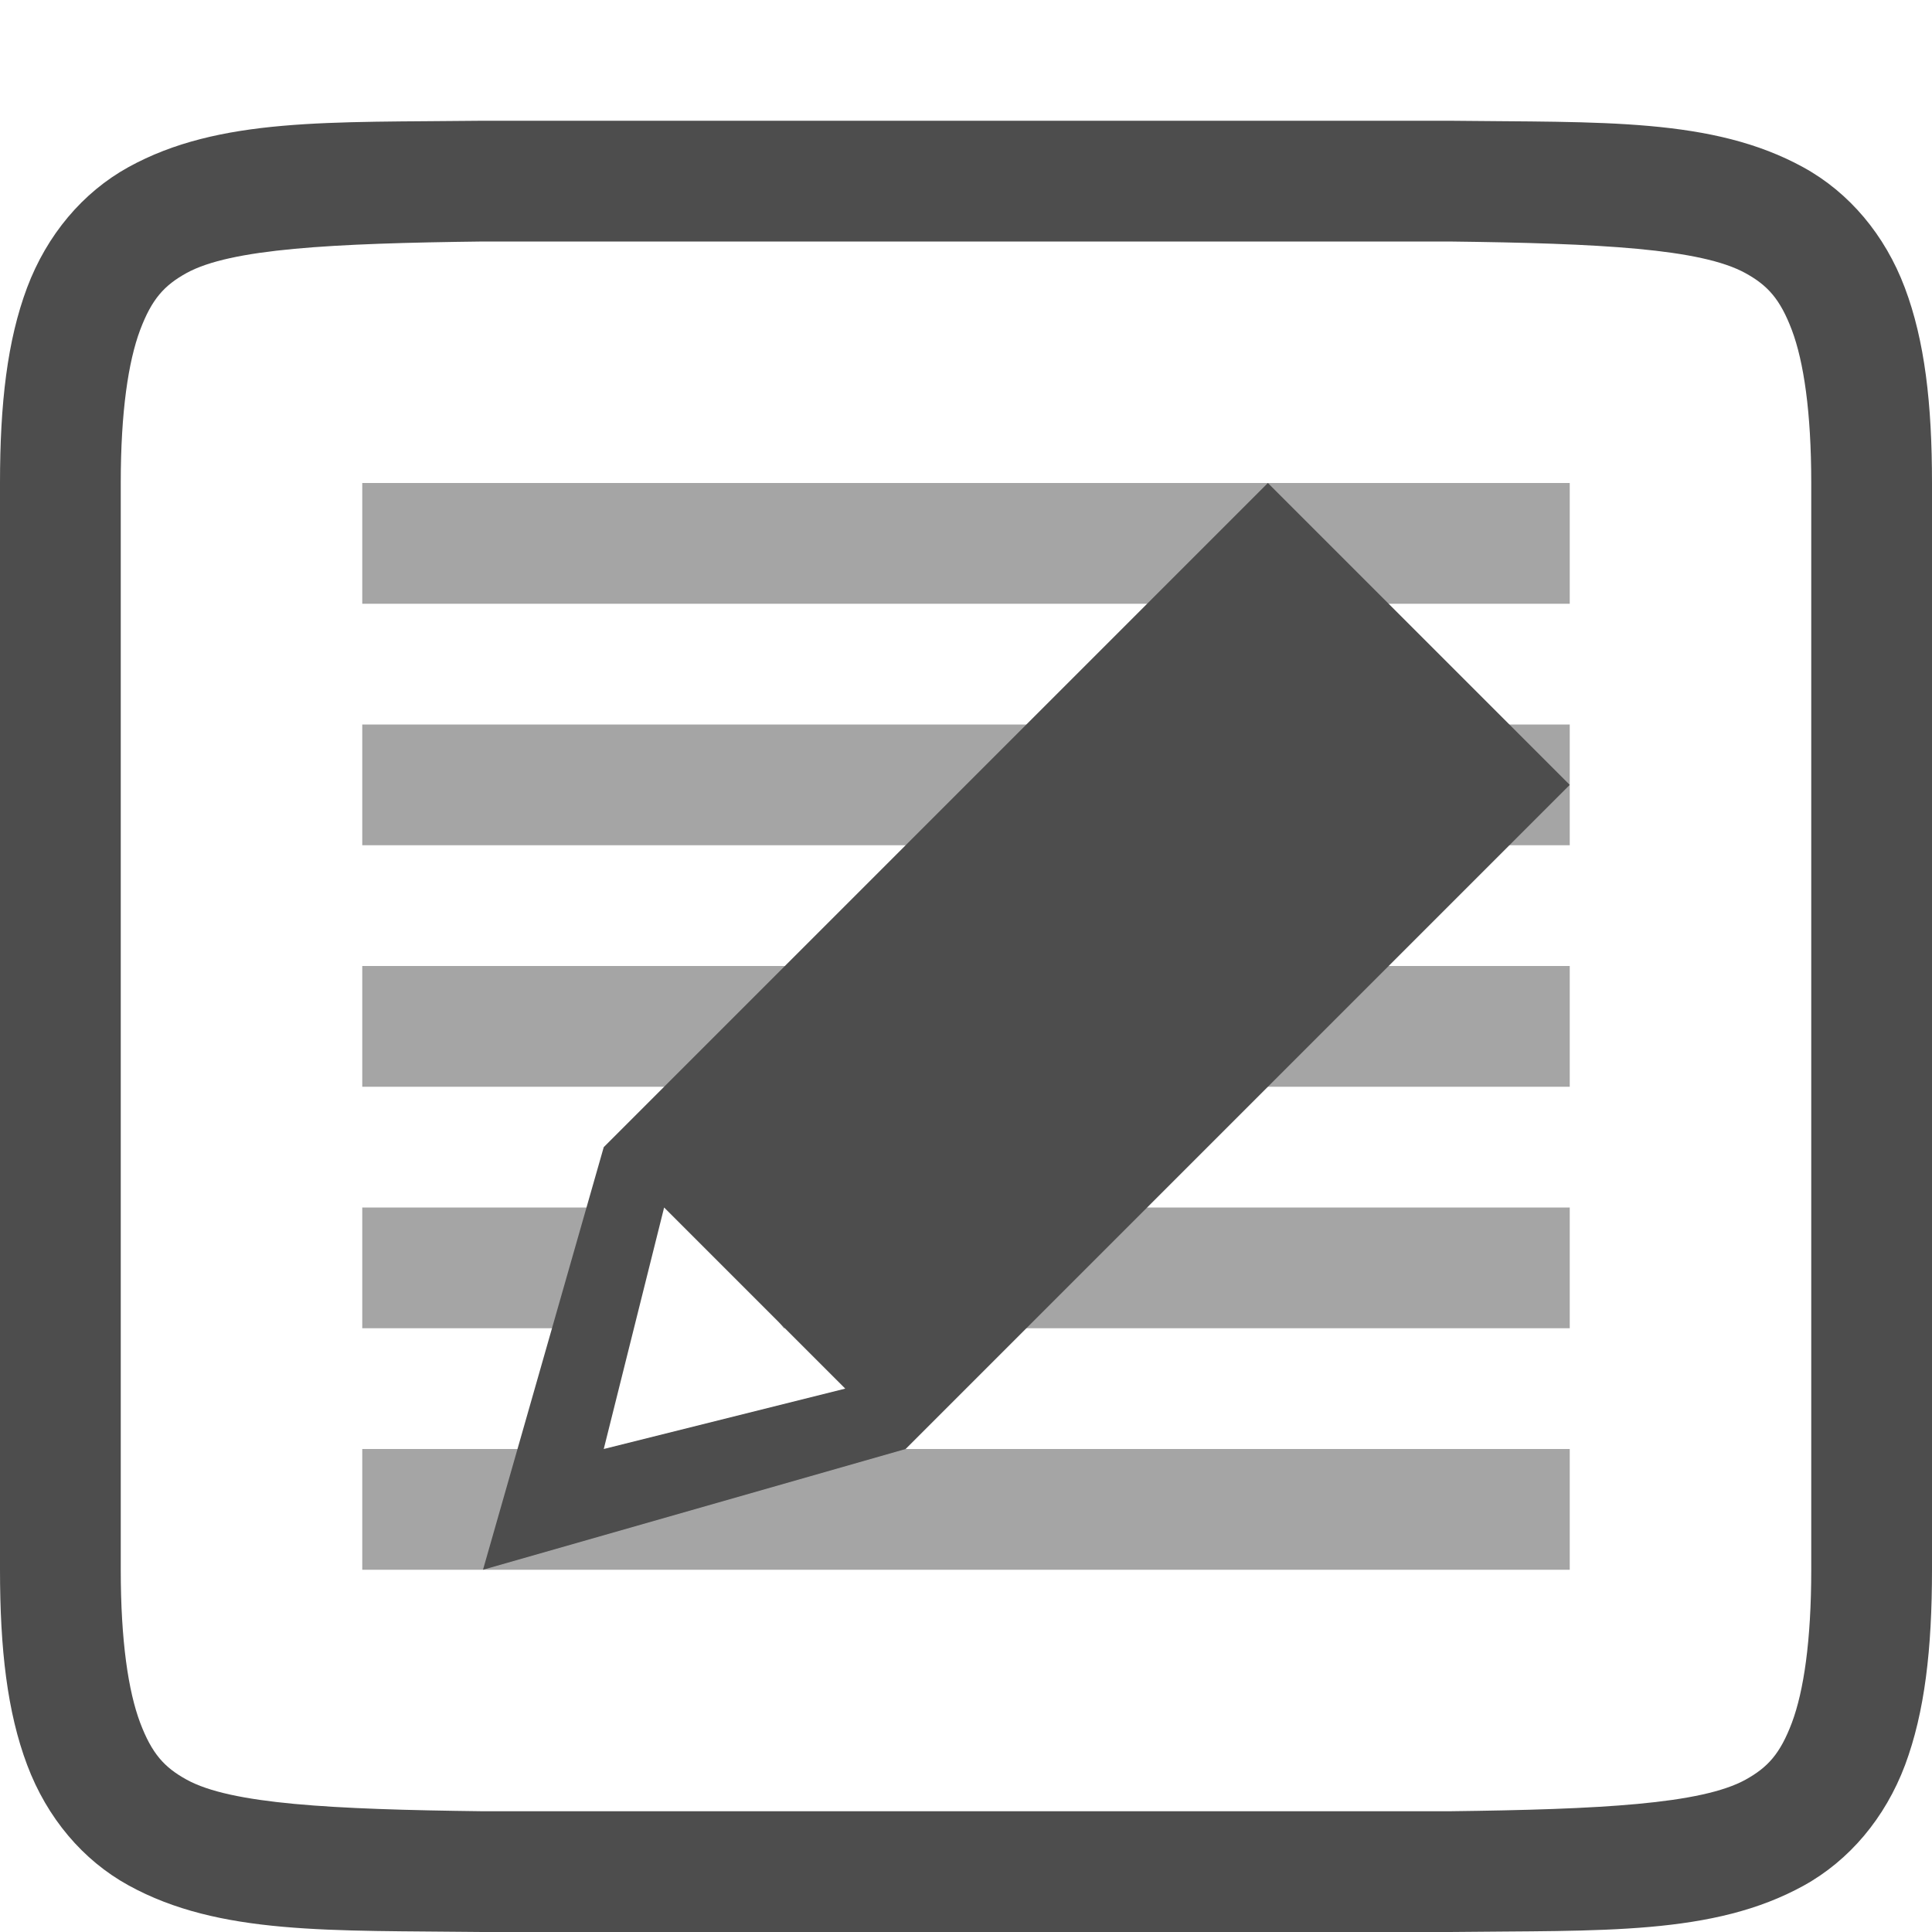
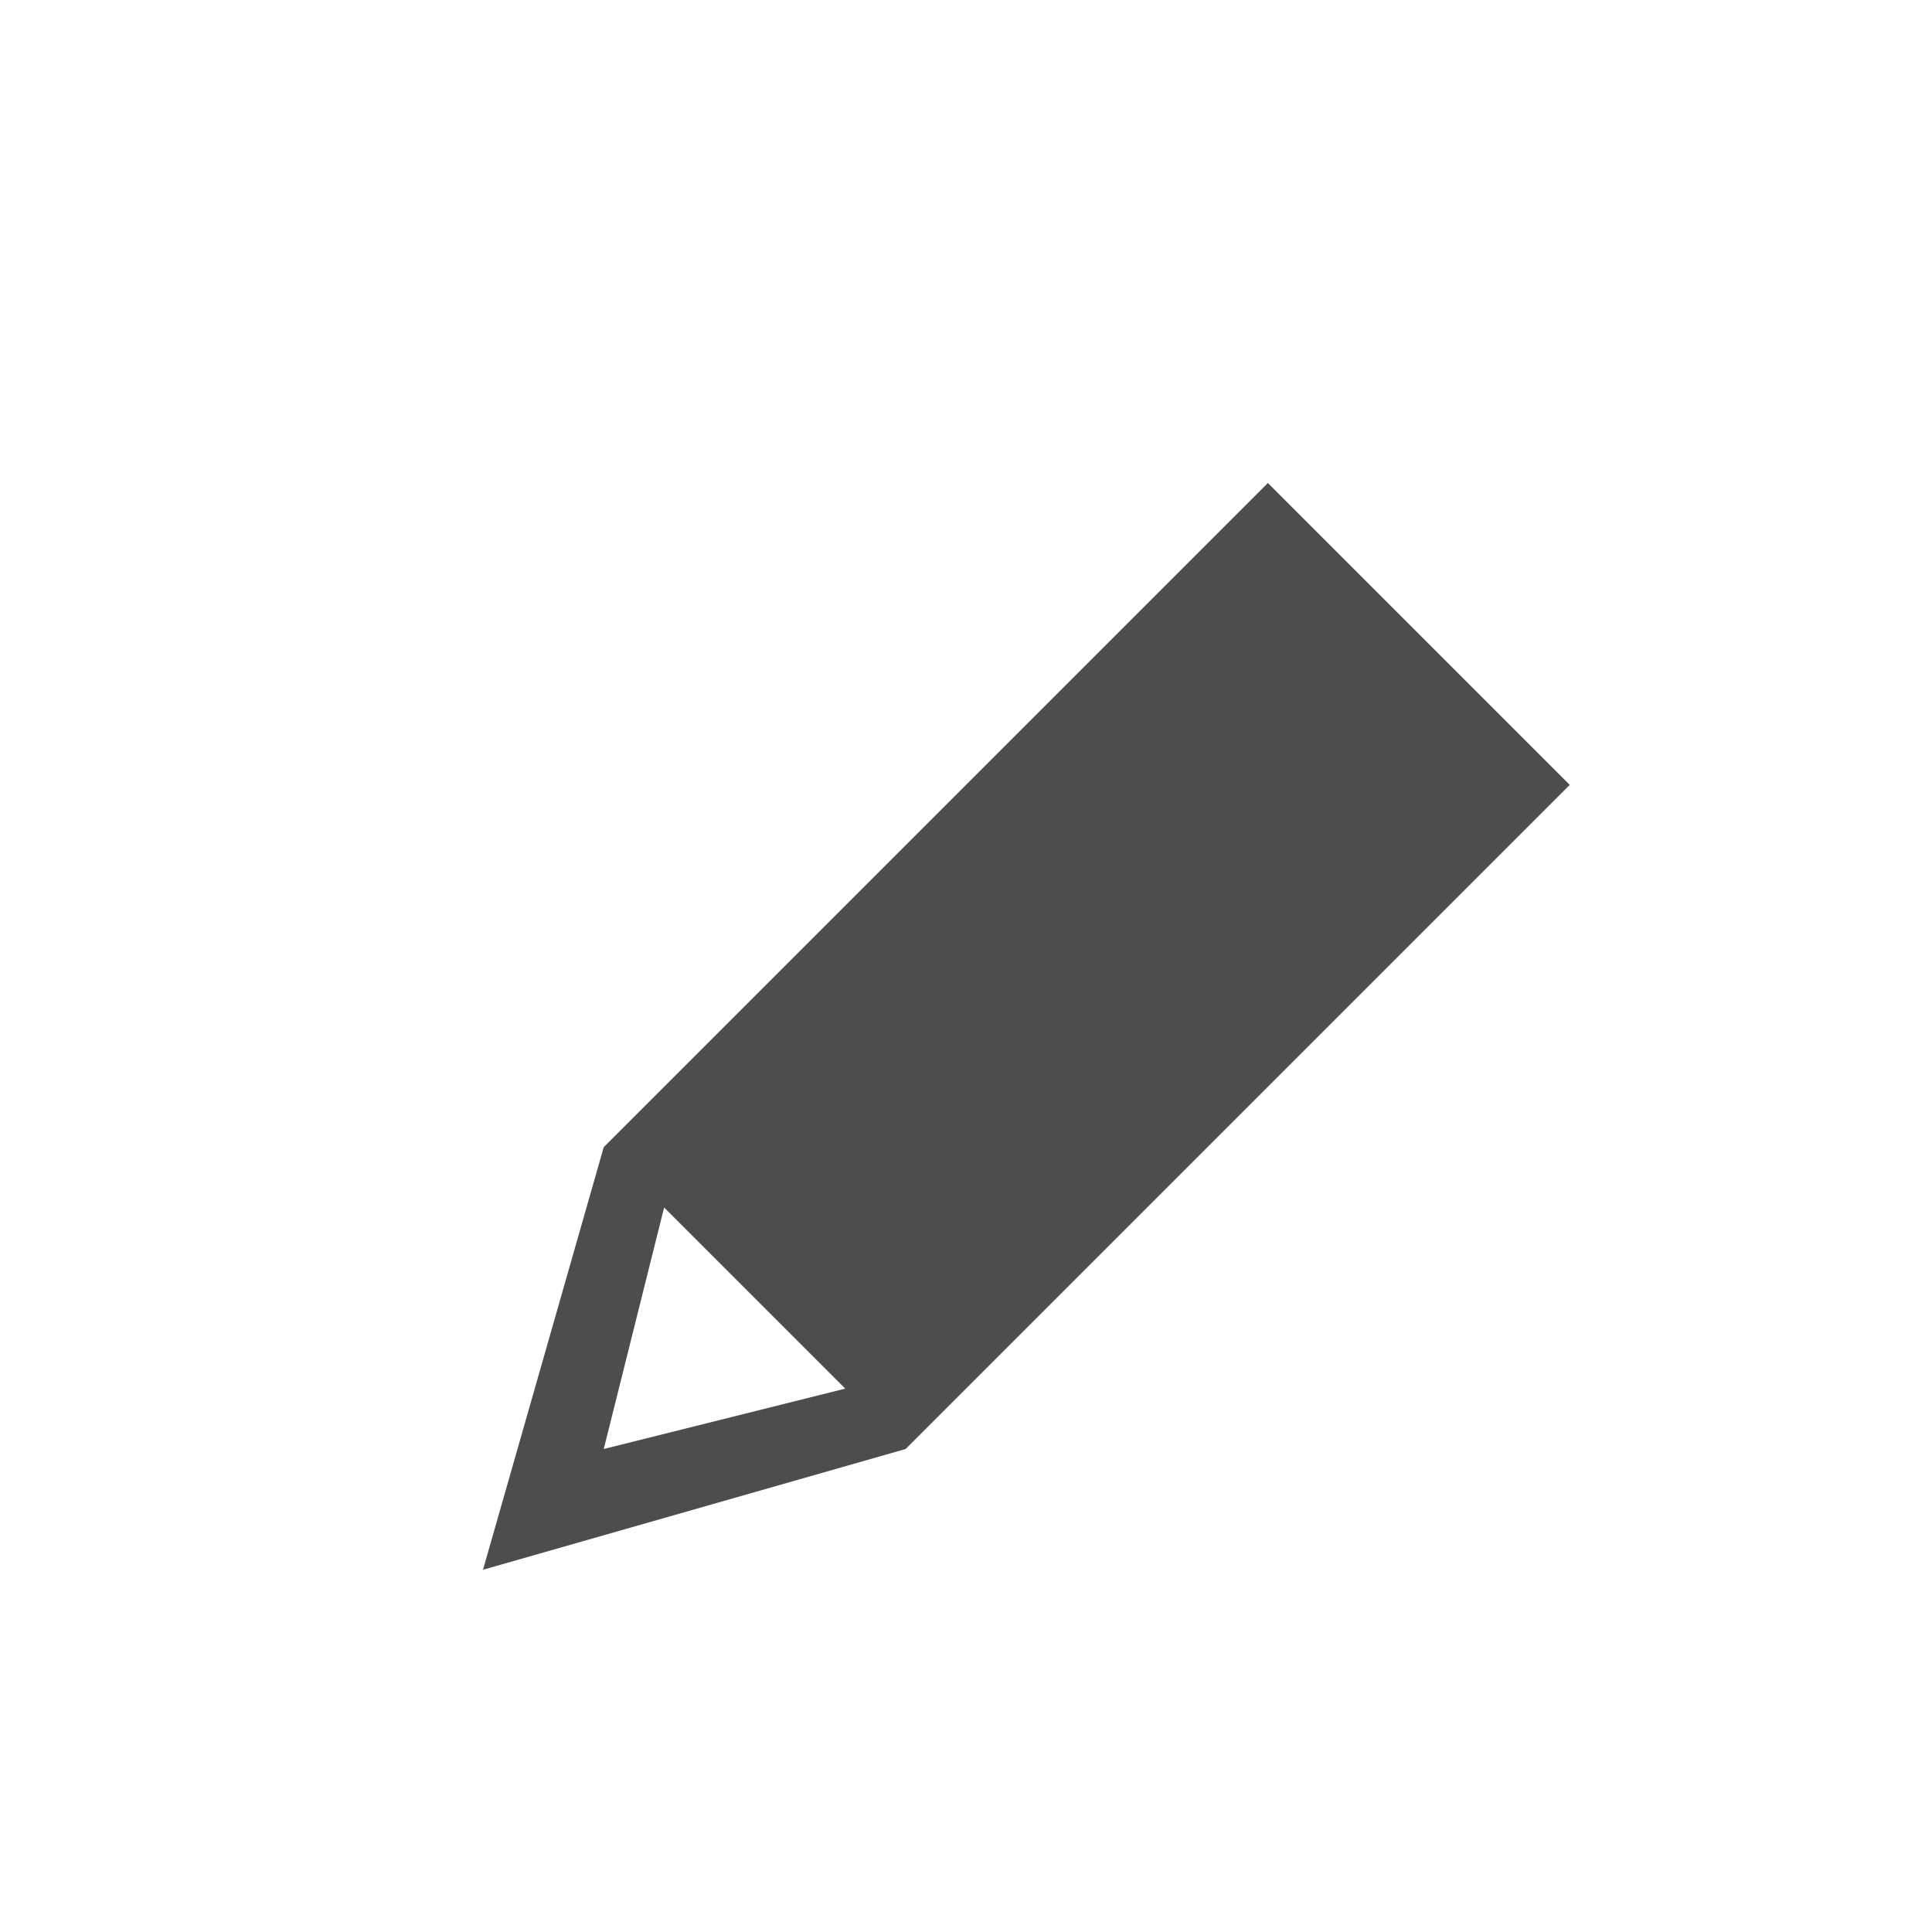
<svg xmlns="http://www.w3.org/2000/svg" width="16" height="16" version="1.1">
  <g transform="translate(-512,-240)">
-     <path d="m 515.994,241 c -1.258,0.015 -2.179,-0.031 -2.932,0.385 -0.376,0.208 -0.673,0.559 -0.838,0.998 C 512.06,242.821 512,243.342 512,244 v 9 c 0,0.658 0.06,1.179 0.225,1.617 0.165,0.439 0.462,0.789 0.838,0.996 0.753,0.415 1.674,0.372 2.932,0.387 h 0.002 8.006 0.004 c 1.258,-0.015 2.179,0.031 2.932,-0.385 0.376,-0.208 0.673,-0.559 0.838,-0.998 C 527.94,254.179 528,253.658 528,253 v -9 c 0,-0.658 -0.06,-1.179 -0.225,-1.617 -0.165,-0.439 -0.462,-0.789 -0.838,-0.996 -0.753,-0.415 -1.674,-0.372 -2.932,-0.387 h -0.002 -8.006 z m 0.006,1 h 8 c 1.259,0.015 2.089,0.06 2.455,0.262 0.183,0.101 0.287,0.213 0.385,0.473 C 526.937,242.994 527,243.408 527,244 v 9 c 0,0.592 -0.063,1.006 -0.16,1.266 -0.098,0.26 -0.201,0.371 -0.385,0.473 C 526.089,254.94 525.259,254.985 524,255 H 516.006 516 c -1.259,-0.015 -2.089,-0.06 -2.455,-0.262 -0.183,-0.101 -0.287,-0.213 -0.385,-0.473 C 513.063,254.006 513,253.592 513,253 v -9 c 0,-0.592 0.063,-1.006 0.16,-1.266 0.098,-0.26 0.201,-0.371 0.385,-0.473 C 513.911,242.06 514.741,242.015 516,242 Z" style="fill:#4d4d4d" />
-     <path d="m 515,244 v 1 h 10 v -1 z m 0,2 v 1 h 10 v -1 z m 0,2 v 1 h 10 v -1 z m 0,2 v 1 h 2.237 c -0.094,-1.688 0.553,-0.931 1.254,0 H 525 v -1 z m 0,2 v 1 h 10 v -1 z" style="opacity:0.5;fill:#4d4d4d" />
    <rect style="fill:none" width="16" height="16" x="239.5" y="-511.5" transform="rotate(90)" />
    <path d="m 522.5,244 -5.5,5.5 -1,3.5 3.5,-1 5.5,-5.5 z m -5,6 1.5,1.5 -2,0.5 z" style="fill:#4d4d4d" />
  </g>
</svg>